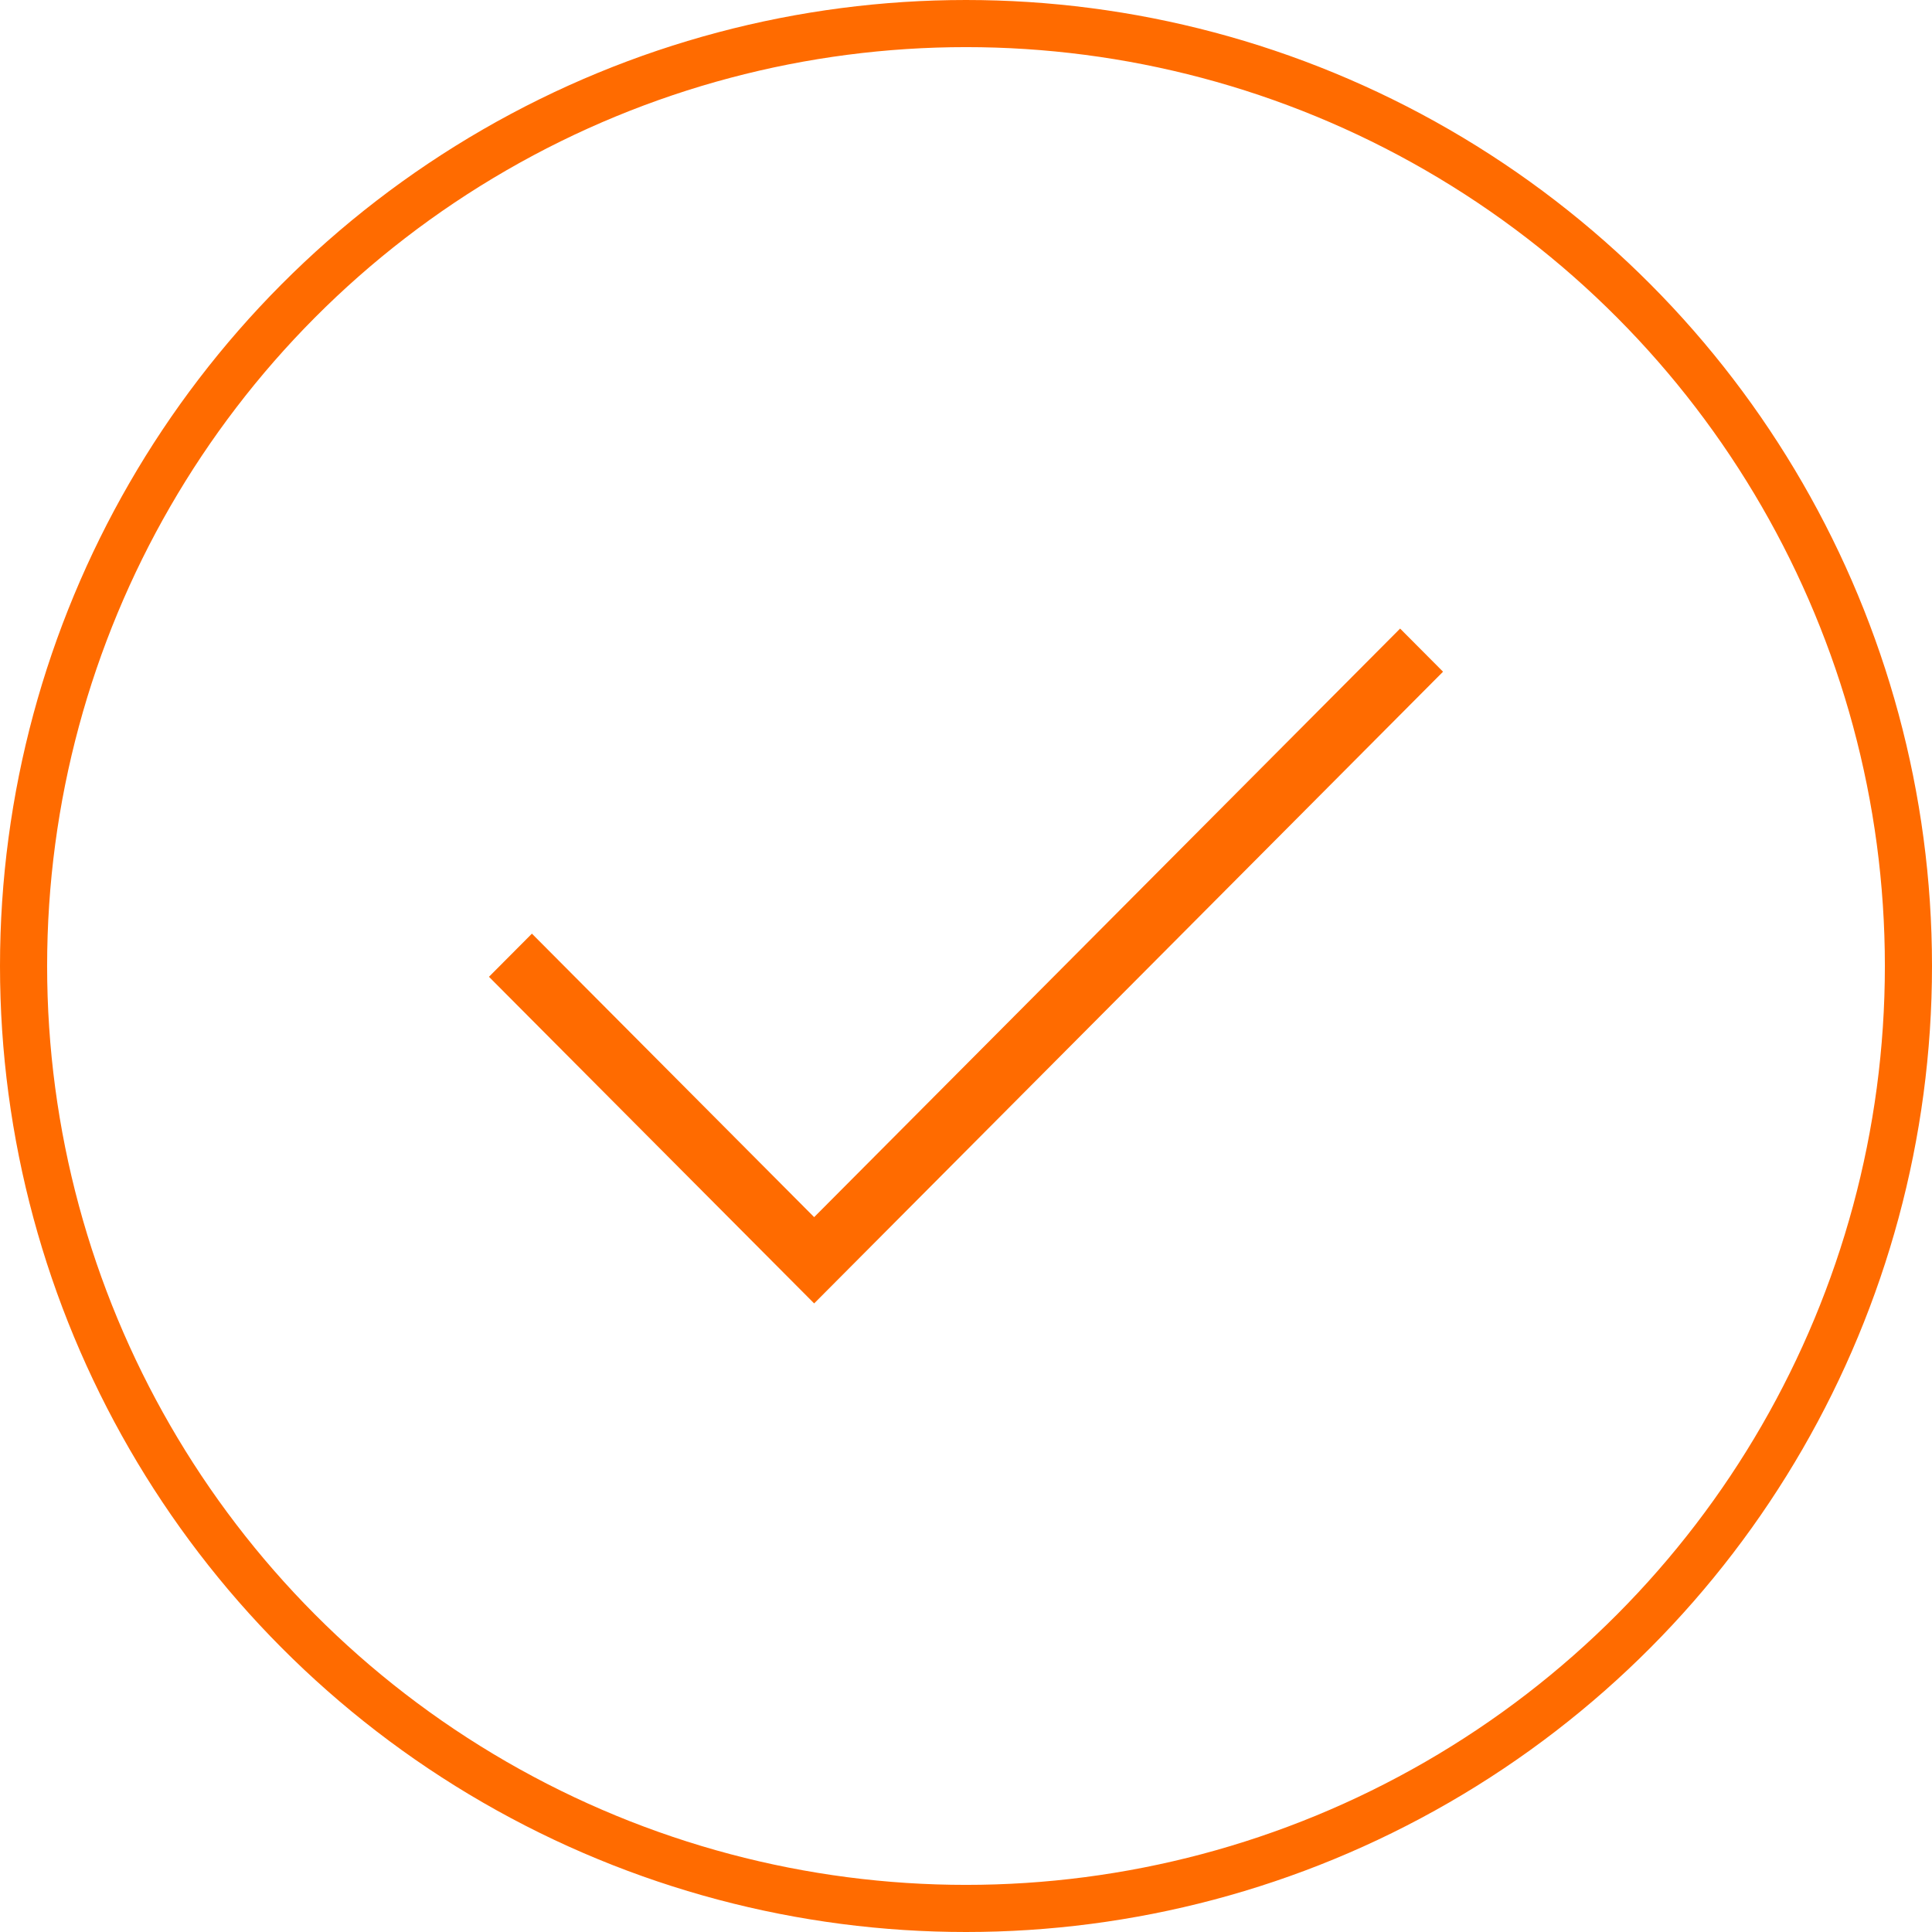
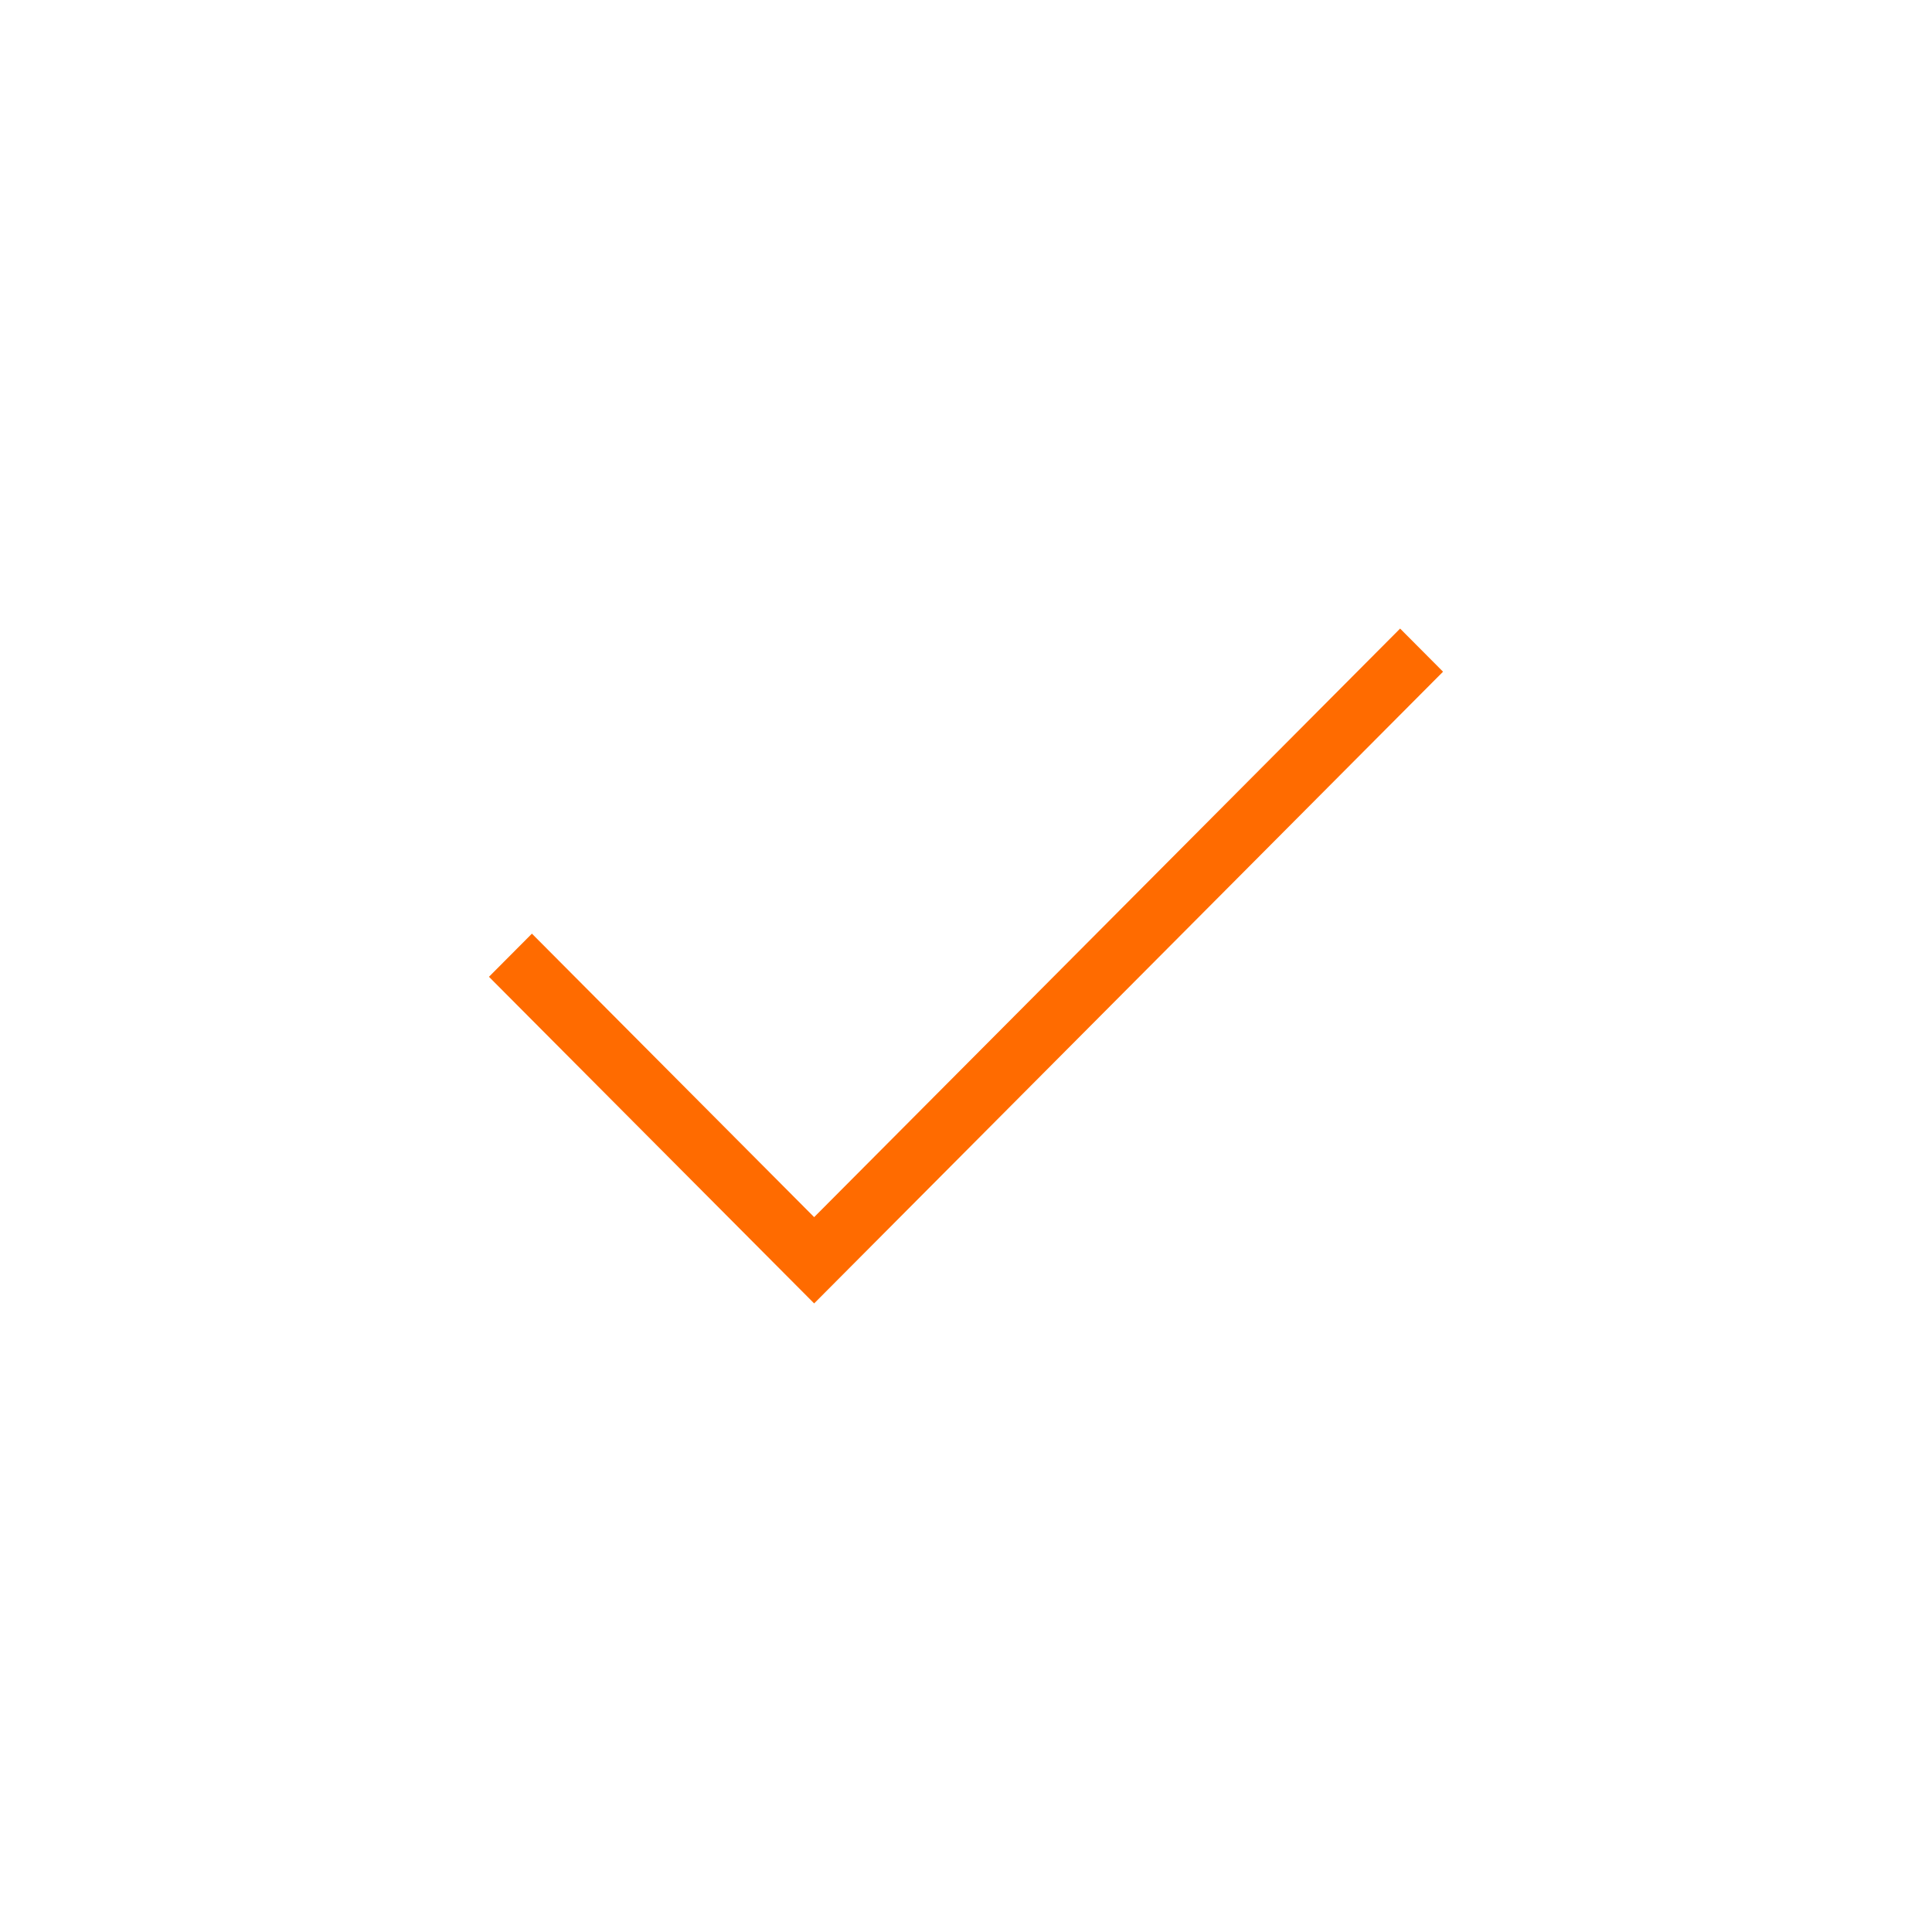
<svg xmlns="http://www.w3.org/2000/svg" width="82" height="82" viewBox="0 0 82 82">
  <g transform="translate(1 1)" fill="none" fill-rule="evenodd">
-     <circle stroke="#FF6B00" stroke-width="2" cx="40" cy="40" r="40" />
-     <path fill="#FF6B00" fill-rule="nonzero" d="M33.555 54.321L19.753 40.458l1.823-1.831 11.979 12.032 24.87-24.98 1.822 1.83z" />
+     <path fill="#FF6B00" fill-rule="nonzero" d="M33.555 54.321L19.753 40.458l1.823-1.831 11.979 12.032 24.87-24.98 1.822 1.83" />
  </g>
</svg>